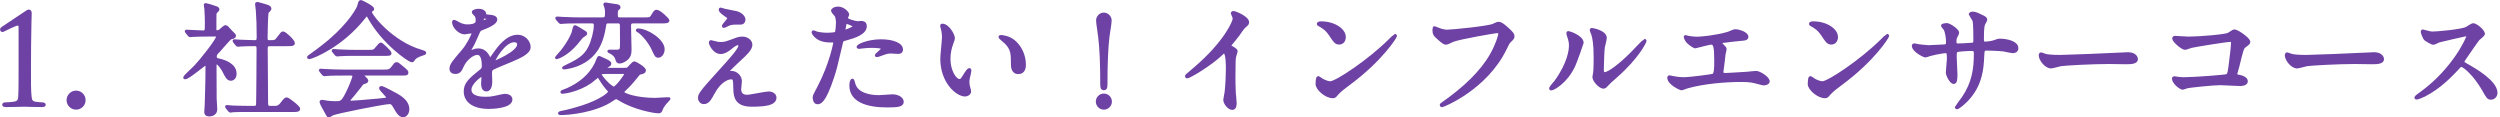
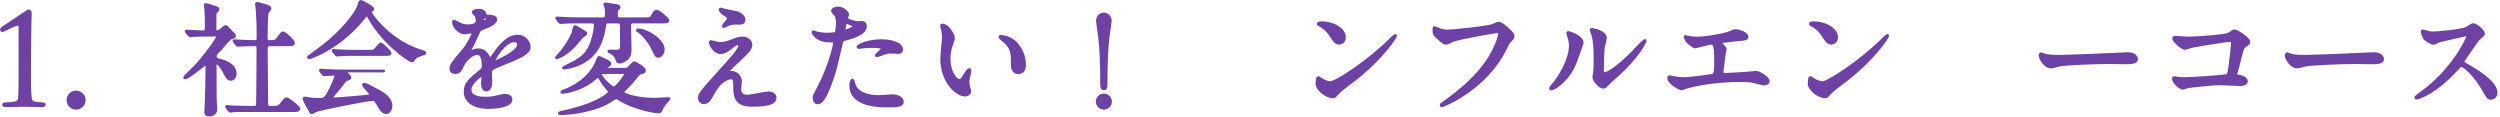
<svg xmlns="http://www.w3.org/2000/svg" id="g" width="447" height="21" viewBox="0 0 447 21">
  <defs>
    <style>.l{fill:#6e41a4;stroke:#6e41a4;stroke-linecap:round;stroke-linejoin:round;stroke-width:.5px;}</style>
  </defs>
  <path class="l" d="M5.289,12.205c-.022,2.2,0,4.092,.109,5.061,.088,.682,.177,1.012,.881,1.166,.33,.066,1.254,.132,1.452,.132,.088,0,.197,.088,.197,.177,0,.109-.109,.153-.374,.153-1.65,0-3.059-.065-3.168-.065-.11,0-1.958,.065-3.366,.065-.242,0-.374-.044-.374-.153,0-.089,.088-.177,.176-.177,.264,0,1.342-.065,1.76-.153,.727-.133,.881-.463,.925-1.145,.065-.969,.065-2.86,.065-5.061V5.01c0-.44-.044-.682-.396-.682-.418,0-1.959,.791-2.509,1.056-.11,.065-.176,.088-.264,.088-.066,0-.154-.11-.154-.198,0-.065,.066-.154,.154-.22L4.65,2.215c.198-.132,.374-.264,.528-.264,.176,0,.242,.242,.242,.462,0,.177-.088,2.354-.11,5.721l-.021,4.071Z" />
  <path class="l" d="M12.151,17.904c0-.771,.638-1.453,1.452-1.453,.792,0,1.452,.639,1.452,1.453,0,.836-.682,1.451-1.452,1.451-.792,0-1.452-.638-1.452-1.451Z" />
  <path class="l" d="M33.381,5.758c-.088-.109-.109-.132-.109-.154,0-.043,.065-.043,.088-.043,.418,0,2.442,.132,2.904,.132,.616,0,.616-.154,.616-1.628,0-.33-.022-1.629-.088-2.465,0-.11-.11-.616-.11-.748,0-.044,.066-.044,.088-.044,.176,0,1.805,.506,1.98,.594,.11,.066,.242,.154,.242,.308,0,.089-.396,.418-.44,.507-.109,.198-.109,.308-.109,1.231v1.849c0,.308,.132,.353,.352,.353,.198,0,.353-.022,.528-.154,.154-.088,.792-.748,.99-.748,.132,0,.264,.088,.308,.154,.265,.264,.727,.813,.792,.857,.484,.463,.528,.506,.528,.639,0,.154-.132,.242-.242,.285-.065,.022-.374,.089-.439,.11-.309,.132-1.717,1.87-2.047,2.2-.638,.66-.704,.727-.704,1.123,0,.461,.198,.506,.727,.615,.748,.176,2.816,.771,2.816,2.442,0,.683-.374,1.013-.771,1.013-.528,0-.77-.44-1.342-1.606-.132-.242-.858-1.364-1.276-1.364-.198,0-.198,.309-.198,.572,0,.836,.022,4.906,.022,5.809,0,.286,.109,1.65,.109,1.959,0,.659-.55,1.012-1.166,1.012-.528,0-.66-.221-.66-.528,0-.22,.088-1.232,.088-1.474,.044-1.629,.133-3.917,.133-6.514,0-.242,0-.616-.221-.616s-3.08,2.487-3.652,2.487c-.044,0-.11,0-.11-.066,0-.176,1.629-1.65,1.915-1.959,.88-.901,3.982-4.752,3.982-5.391,0-.197-.154-.22-.353-.22h-1.54c-.858,0-1.782,.022-2.553,.065-.065,0-.396,.045-.462,.045-.088,0-.132-.045-.197-.133l-.419-.506Zm7.195,13.467q-.088-.11-.088-.133c0-.044,.044-.066,.066-.066,.132,0,.813,.089,.968,.089,.638,.021,1.782,.065,3.015,.065h.857c.198,0,.595,0,.639-.483,.044-.396,.088-8.868,.088-10.012,0-.22,0-.683-.528-.683-.55,0-1.826,0-2.596,.066-.066,0-.374,.044-.463,.044-.065,0-.109-.044-.197-.132l-.418-.506q-.089-.11-.089-.154c0-.044,.045-.044,.066-.044,.022,0,.814,.065,.924,.065,.221,0,2.003,.089,2.751,.089,.528,0,.572-.286,.572-.902,0-2.024-.044-3.015-.154-4.665,0-.176-.132-.945-.132-1.122,0-.11,.044-.153,.176-.153,.066,0,1.43,.418,1.584,.461,.198,.066,.66,.177,.66,.551,0,.109-.44,.484-.484,.594-.132,.309-.197,3.961-.197,4.555,0,.264,0,.683,.527,.683,1.034,0,1.145,0,1.606-.616,.639-.858,.704-.946,.902-.946,.308,0,1.849,1.431,1.849,1.849,0,.285-.463,.285-1.167,.285h-3.058c-.595,0-.639,.33-.639,.727,0,1.32,.066,7.768,.066,9.241,0,.814,0,1.21,.572,1.21h.813c.396,0,.792,0,1.299-.66,.594-.77,.659-.857,.924-.857,.198,0,2.134,1.43,2.134,1.804,0,.309-.462,.309-1.188,.309h-7.812c-.528,0-2.002-.022-2.772,.044-.065,0-.396,.065-.462,.065s-.11-.044-.198-.153l-.418-.506Z" />
-   <path class="l" d="M55.161,10.247c0-.089,.066-.132,.33-.309,.154-.11,1.958-1.386,3.389-2.597,3.763-3.212,5.148-5.83,5.259-6.314,.176-.682,.176-.77,.439-.77,.022,0,2.068,.968,2.068,1.342,0,.109-.044,.132-.264,.286-.132,.065-.154,.132-.154,.22,0,.682,3.895,5.566,9.109,7.041q.616,.176,.616,.286c0,.132-.065,.154-.616,.33-.286,.088-1.078,.353-1.408,.902-.088,.153-.153,.22-.286,.22-.483,0-5.17-3.234-7.657-7.768-.241-.461-.285-.527-.374-.527-.088,0-.439,.439-.615,.66-3.895,4.885-8.846,6.908-9.638,7.062-.066,.022-.198,.044-.198-.065Zm6.051,3.015c-1.628,0-2.178,.021-2.772,.065-.065,0-.396,.044-.462,.044-.088,0-.11-.044-.198-.132l-.418-.506c-.044-.066-.109-.132-.109-.154,0-.044,.044-.044,.088-.044,.153,0,.836,.066,.968,.066,1.078,.043,2.244,.088,3.015,.088h7.261c.925,0,1.166,0,1.694-.727,.33-.462,.418-.594,.616-.594,.176,0,.242,.044,.748,.462,1.122,.924,1.122,.946,1.122,1.144,0,.287-.11,.287-1.145,.287h-6.732c-.22,0-.309,0-.309,.065,0,0,1.034,.88,1.034,1.122q0,.198-.659,.374c-.177,.066-.221,.132-.771,.858-.462,.616-1.364,1.694-1.496,1.826-.088,.109-.309,.33-.309,.528s.309,.22,.396,.22c.286,0,2.354-.132,4.797-.374,1.584-.154,1.76-.176,1.76-.396,0-.33-1.298-1.453-1.298-1.717,0-.11,.088-.132,.154-.132,.33,0,2.508,1.21,2.794,1.364,.594,.352,1.958,1.145,1.958,2.53,0,.704-.439,1.188-.857,1.188-.639,0-1.101-.814-1.496-1.541-.419-.748-.616-.813-.925-.813-1.012,0-9.461,1.694-10.209,2.024-.11,.043-.528,.352-.639,.352-.065,0-.176-.044-.22-.154-.44-.77-1.21-2.134-1.21-2.332,0-.154,.109-.154,.176-.154,.154,0,.836,.133,.968,.154,.309,.044,.925,.088,1.299,.088,1.232,0,1.386,0,2.288-1.805,.528-1.056,1.145-2.64,1.145-2.904,0-.373-.286-.373-.66-.373h-1.387Zm4.577-4.094c1.078,0,1.122-.043,1.562-.571,.353-.418,.616-.748,.727-.748,.198,0,1.672,1.408,1.672,1.649s-.109,.242-1.166,.242h-5.061c-1.342,0-1.98,0-2.794,.066-.066,0-.396,.044-.463,.044-.065,0-.109-.044-.197-.132l-.418-.506c-.089-.088-.089-.11-.089-.154,0-.021,.022-.044,.066-.044,.154,0,.836,.065,.968,.065,1.078,.066,2.135,.088,3.015,.088h2.179Z" />
+   <path class="l" d="M55.161,10.247c0-.089,.066-.132,.33-.309,.154-.11,1.958-1.386,3.389-2.597,3.763-3.212,5.148-5.83,5.259-6.314,.176-.682,.176-.77,.439-.77,.022,0,2.068,.968,2.068,1.342,0,.109-.044,.132-.264,.286-.132,.065-.154,.132-.154,.22,0,.682,3.895,5.566,9.109,7.041q.616,.176,.616,.286c0,.132-.065,.154-.616,.33-.286,.088-1.078,.353-1.408,.902-.088,.153-.153,.22-.286,.22-.483,0-5.17-3.234-7.657-7.768-.241-.461-.285-.527-.374-.527-.088,0-.439,.439-.615,.66-3.895,4.885-8.846,6.908-9.638,7.062-.066,.022-.198,.044-.198-.065Zm6.051,3.015c-1.628,0-2.178,.021-2.772,.065-.065,0-.396,.044-.462,.044-.088,0-.11-.044-.198-.132l-.418-.506c-.044-.066-.109-.132-.109-.154,0-.044,.044-.044,.088-.044,.153,0,.836,.066,.968,.066,1.078,.043,2.244,.088,3.015,.088h7.261h-6.732c-.22,0-.309,0-.309,.065,0,0,1.034,.88,1.034,1.122q0,.198-.659,.374c-.177,.066-.221,.132-.771,.858-.462,.616-1.364,1.694-1.496,1.826-.088,.109-.309,.33-.309,.528s.309,.22,.396,.22c.286,0,2.354-.132,4.797-.374,1.584-.154,1.76-.176,1.76-.396,0-.33-1.298-1.453-1.298-1.717,0-.11,.088-.132,.154-.132,.33,0,2.508,1.21,2.794,1.364,.594,.352,1.958,1.145,1.958,2.53,0,.704-.439,1.188-.857,1.188-.639,0-1.101-.814-1.496-1.541-.419-.748-.616-.813-.925-.813-1.012,0-9.461,1.694-10.209,2.024-.11,.043-.528,.352-.639,.352-.065,0-.176-.044-.22-.154-.44-.77-1.21-2.134-1.21-2.332,0-.154,.109-.154,.176-.154,.154,0,.836,.133,.968,.154,.309,.044,.925,.088,1.299,.088,1.232,0,1.386,0,2.288-1.805,.528-1.056,1.145-2.64,1.145-2.904,0-.373-.286-.373-.66-.373h-1.387Zm4.577-4.094c1.078,0,1.122-.043,1.562-.571,.353-.418,.616-.748,.727-.748,.198,0,1.672,1.408,1.672,1.649s-.109,.242-1.166,.242h-5.061c-1.342,0-1.98,0-2.794,.066-.066,0-.396,.044-.463,.044-.065,0-.109-.044-.197-.132l-.418-.506c-.089-.088-.089-.11-.089-.154,0-.021,.022-.044,.066-.044,.154,0,.836,.065,.968,.065,1.078,.066,2.135,.088,3.015,.088h2.179Z" />
  <path class="l" d="M80.616,12.249c0-.66,.615-1.364,2.112-3.103,.989-1.145,1.87-2.971,1.87-3.278,0-.132-.154-.154-.242-.154-.22,0-1.122,.177-1.32,.177-.836,0-1.958-1.078-1.958-1.937,0-.066,0-.154,.132-.154s.704,.353,.836,.418c.264,.132,.858,.396,1.452,.396,1.805,0,1.805-.595,1.805-1.034,0-.133-.022-.484-.177-.771-.065-.11-.527-.506-.527-.638,0-.176,.571-.353,.968-.353,.528,0,1.078,.198,1.122,.683,.022,.285,.11,.33,.99,.396,.154,0,.99,.11,.99,.572,0,.726-1.606,1.343-2.618,1.738-.33,.132-.353,.176-.836,1.298-.528,1.211-.616,1.387-1.188,2.377-.11,.197-.154,.264-.154,.352,0,.044,.022,.088,.088,.088,.066,0,.484-.154,.683-.242,.242-.109,.527-.176,.857-.176,.286,0,1.299,.044,1.871,1.343,.153,.374,.176,.418,.22,.418,.066,0,.792-1.013,.902-1.188,.726-1.012,2.156-3.015,4.07-3.015,1.21,0,2.068,1.034,2.068,1.958,0,1.035-1.738,1.761-3.103,2.355-.55,.241-3.036,1.231-3.433,1.474-.352,.22-.374,.462-.374,.924,0,.198,.044,1.122,.044,1.32,0,.353,0,1.606-.813,1.606-.595,0-.683-.727-.683-1.122,0-.22,.066-1.276,.066-1.298,0-.088,0-.265-.154-.265-.176,0-2.135,1.364-2.135,2.618,0,1.519,2.201,1.519,2.839,1.519,.55,0,.968-.044,1.408-.132,.308-.044,1.716-.396,2.002-.396,.462,0,1.078,.221,1.078,.748,0,1.364-3.41,1.453-3.938,1.453-2.794,0-4.269-1.145-4.269-2.883,0-1.408,.836-2.112,2.904-3.785,.221-.176,.33-.439,.33-.77,0-.99-.176-2.223-1.056-2.223-.836,0-2.135,1.012-2.707,2.332-.241,.551-.483,1.078-1.188,1.078-.418,0-.836-.132-.836-.726Zm5.61-8.317c.044,0,1.101-.286,1.101-.527,0-.287-.551-.33-.749-.33-.308,0-.396,.615-.396,.703s0,.154,.044,.154Zm2.002,7.129c0,.045,.022,.11,.088,.11,.066,0,4.401-1.761,4.401-3.212,0-.551-.484-.66-.771-.66-1.826,0-3.719,3.41-3.719,3.762Z" />
  <path class="l" d="M103.364,5.032c1.254,.748,1.386,.813,1.386,.968s-.638,.484-.726,.594c-.177,.177-.814,.99-.946,1.145-.858,.99-1.694,1.738-2.839,2.311-.132,.066-.616,.286-.704,.286s-.021-.11,.022-.132c1.078-1.123,2.266-2.751,2.882-4.312,.066-.177,.242-1.078,.309-1.123,.088-.044,.286,.066,.616,.265Zm11.771-1.673c.902,0,1.166,0,1.408-.374,.55-.901,.616-.989,.836-.989,.594,0,2.068,1.518,2.068,1.649,0,.286-.462,.286-1.166,.286h-4.995c-.616,0-.704,.286-.704,.683,0,.55,.088,3.586,.088,4.269,0,.638-.088,1.275-.77,1.76-.44,.33-.881,.463-1.122,.463-.353,0-.374-.11-.572-.705-.066-.22-.286-.615-.88-.968-.089-.044-.484-.22-.484-.265,0-.043,.11-.043,.154-.043,.22,0,1.275,.021,1.474,0,.639-.11,.639-.265,.639-1.761,0-.704,0-2.179-.022-2.839-.021-.594-.418-.594-.682-.594h-1.562c-.639,0-.639,.11-.792,1.057-.551,3.366-1.937,4.973-3.587,5.984-1.782,1.078-3.586,1.188-3.63,1.188-.242,0,.088-.154,.308-.265,1.914-.924,3.433-1.649,4.291-3.454,.527-1.078,.989-2.816,.989-3.917,0-.527-.285-.594-.66-.594h-2.266c-1.629,0-2.288,.022-2.772,.066-.088,0-.396,.044-.462,.044-.088,0-.133-.066-.198-.132l-.44-.506c-.044-.066-.088-.11-.088-.154,0-.022,.022-.044,.088-.044,.154,0,.814,.065,.969,.065,1.231,.066,2.442,.088,3.014,.088h4.049c.683,0,.771-.176,.771-1.1,0-.309-.022-.704-.154-1.034-.021-.044-.154-.396-.154-.44,0-.088,.11-.088,.177-.088,.109,0,1.672,.264,2.002,.309,.11,.021,.396,.065,.396,.285,0,.133-.022,.154-.309,.375-.176,.132-.176,.506-.176,.857,0,.683,.109,.836,.66,.836h4.269Zm-3.543,9.021c.484,0,.595-.021,.727-.132,.154-.132,.88-1.034,1.122-1.034,.11,0,1.804,.924,1.804,1.387,0,.241-.285,.352-.462,.396-.483,.11-.527,.11-.77,.44-1.122,1.43-1.782,2.068-2.156,2.42-.353,.352-.528,.506-.528,.639,0,.373,2.376,1.254,5.831,1.254,.352,0,2.31-.154,2.464-.11-.065,.11-.242,.353-.308,.396-.418,.374-.925,1.1-1.034,1.43-.11,.353-.242,.55-.462,.55-.902,0-4.511-.682-6.976-2.222-.483-.286-.55-.308-.682-.308-.154,0-.286,.088-.66,.33-3.036,2.09-7.833,2.508-9.22,2.508-.065,0-.264,0-.264-.088,0-.022,.088-.11,.242-.132,1.43-.265,2.882-.704,3.74-.969,3.543-1.144,4.973-2.42,4.973-2.706,0-.154-.132-.309-.242-.418-.374-.396-.924-1.101-1.518-2.112-.066-.132-.154-.242-.309-.242-.132,0-1.122,.858-1.342,1.013-2.223,1.539-4.753,1.848-5.017,1.848-.022,0-.11,0-.11-.088,0-.066,.88-.374,1.034-.44,2.068-.924,4.026-2.397,5.104-4.62,.088-.176,.418-1.122,.528-1.122,.065,0,.154,.044,.858,.374,.462,.197,1.1,.506,1.1,.726,0,.198-.154,.286-.352,.418-.088,.044-.44,.242-.44,.44,0,.176,.198,.176,.353,.176h2.97Zm-3.389,.594c-.836,0-.88,.154-.88,.309,0,.418,1.87,2.442,2.442,2.442,.462,0,2.091-2.179,2.091-2.486,0-.265-.242-.265-.374-.265h-3.279Zm5.875-7.635c1.606,0,4.511,1.87,4.511,3.455,0,.77-.462,1.275-.88,1.275-.374,0-.44-.132-1.034-1.43-.44-.946-1.65-2.574-2.574-3.103-.066-.022-.176-.088-.154-.132,0-.044,.088-.066,.132-.066Z" />
  <path class="l" d="M131.789,6.946c.308-.11,.638-.154,.924-.154,.88,0,1.562,.55,1.562,1.21,0,.793-.836,1.562-2.553,3.146-.242,.242-1.628,1.519-1.628,1.694,0,.089,.109,.132,.22,.132,.044,0,.418-.043,.484-.043,.813,0,1.606,.726,1.606,1.605,0,.221-.133,1.211-.133,1.431s.044,1.231,1.276,1.231c.616,0,3.322-.594,3.873-.594,.594,0,1.166,.33,1.166,.836,0,1.188-1.826,1.387-4.203,1.387-2.618,0-2.992-1.387-3.014-2.904-.044-1.782-.044-1.98-.704-1.98-.44,0-1.893,.396-3.103,2.641-.616,1.122-.969,1.782-1.717,1.782-.55,0-.792-.507-.792-.792,0-.595,0-.836,3.608-4.775,1.893-2.09,3.608-3.96,3.608-4.599,0-.241-.132-.374-.374-.374-.308,0-.924,.463-1.231,.727-.507,.418-1.145,.857-1.782,.857-1.276,0-1.893-1.584-1.893-1.804,0-.088,.044-.176,.154-.176,.065,0,.571,.153,.615,.153,.309,.088,.616,.176,1.079,.176,.748,0,.968-.065,2.948-.813Zm-2.289-5.148c.33,.088,1.871,.374,2.157,.439,.726,.198,1.386,.704,1.386,1.298,0,.177-.132,.617-.616,.617-1.54,0-1.584,0-2.112,.197-.154,.044-.77,.396-.902,.396-.044,0-.088-.044-.088-.11,0-.153,.99-1.144,.99-1.408,0-.132-.352-.352-.814-.682-.682-.462-.748-.727-.748-.837,0-.065,.044-.109,.089-.109,.065,0,.55,.176,.659,.198Z" />
  <path class="l" d="M146.352,15.659c2.267-4.29,2.904-8.075,2.904-8.097,0-.221-.088-.221-.792-.221-.462,0-1.232-.021-1.958-.396-.704-.353-1.145-.968-1.145-1.188,0-.065,.066-.088,.088-.088,.088,0,.418,.176,.507,.198,.33,.11,1.231,.242,1.958,.242,.33,0,1.386-.044,1.562-.198,.176-.154,.241-1.65,.241-1.805,0-.176,0-.924-.264-1.363-.088-.11-.616-.66-.616-.814,0-.221,.418-.506,.99-.506,.99,0,1.761,.902,1.761,1.166,0,.109-.242,.55-.242,.66,0,.418,1.76,.792,1.98,.792,.088,0,.571-.044,.682-.044,.176,0,.727,0,.727,.682,0,1.232-1.871,1.871-3.323,2.267-.748,.198-.836,.22-.924,.616-1.122,4.797-1.145,4.818-1.606,6.249-1.518,4.576-2.311,4.576-2.729,4.576-.527,0-.594-.726-.594-.968,0-.264,.11-.484,.792-1.761Zm4.643-10.056c.11,0,1.782-.594,1.782-.88,0-.22-1.188-.704-1.43-.704-.132,0-.198,.045-.242,.265-.088,.439-.088,.506-.198,1.034-.021,.154-.044,.285,.088,.285Zm1.673,9.33c.462,1.914,2.838,2.332,4.511,2.332,.374,0,2.046-.154,2.397-.154,.749,0,1.761,.375,1.761,1.101,0,.638-.814,.748-2.685,.748-3.564,0-6.535-.902-6.535-3.675,0-.506,.133-.968,.309-.968,.088,0,.22,.55,.242,.616Zm4.862-7.657c2.09,0,3.675,.616,3.675,1.584,0,.528-.462,.528-.639,.528-.197,0-1.056-.066-1.231-.066-.396,0-.727,0-1.629,.353-.55,.198-.77,.286-.924,.286-.044,0-.11,0-.11-.066,0-.154,1.145-.99,1.145-1.232,0-.33-1.562-.352-1.893-.352-.483,0-1.078,.021-1.584,.088-.132,.021-.638,.088-.727,.088-.021,0-.176,0-.197-.044-.154-.286,1.76-1.166,4.114-1.166Z" />
  <path class="l" d="M170.486,6.836c0,.176-.044,.242-.265,.881-.308,.857-.527,1.672-.527,2.838,0,2.223,1.144,3.828,1.826,3.828,.374,0,.462-.109,1.122-1.21,.132-.22,.506-.748,.682-.748,.066,0,.11,.089,.11,.177s-.044,.373-.066,.439c-.242,1.012-.286,1.21-.286,1.672,0,.375,.066,.66,.133,.881,.065,.242,.176,.615,.176,.726,0,.44-.462,.683-.836,.683-1.408,0-4.181-2.311-4.181-6.514,0-.615,.308-3.322,.308-3.895,0-.439-.088-1.033-.154-1.275-.153-.551-.176-.616-.176-.748,0-.066,.088-.088,.132-.088,1.013,0,2.003,1.76,2.003,2.354Zm10.737,.506c1.122,.902,1.958,2.465,1.958,4.203,0,.418-.044,1.452-1.1,1.452-1.078,0-1.078-1.188-1.078-1.474,0-1.826,0-2.751-1.167-3.917-.176-.176-1.056-.858-1.056-.99,0-.065,.088-.11,.198-.11,.021,0,1.298,.066,2.244,.836Z" />
  <path class="l" d="M196.183,18.168c0-.66,.528-1.188,1.188-1.188,.638,0,1.188,.507,1.188,1.188,0,.66-.55,1.188-1.188,1.188-.66,0-1.188-.55-1.188-1.188Zm2.332-14.5c0,.506-.33,2.332-.396,2.926-.242,2.024-.353,4.907-.353,8.384,0,.572-.021,.902-.396,.902s-.396-.309-.396-.858c0-3.521-.11-6.359-.374-8.449-.044-.44-.374-2.508-.374-2.904,0-.616,.506-1.166,1.145-1.166,.615,0,1.144,.55,1.144,1.166Z" />
-   <path class="l" d="M220.097,8.377c.858,.527,.946,.615,.946,.813,0,.132-.242,.748-.264,.88-.088,.396-.133,.858-.133,3.895,0,.595,.022,1.783,.066,2.641,.022,.264,.154,1.541,.154,1.826,0,.221,0,.969-.528,.969-.616,0-1.364-.946-1.364-1.541,0-.22,.22-1.188,.242-1.408,.132-1.188,.22-2.882,.22-4.048,0-.792,0-3.103-.572-3.103-.109,0-.197,.088-.374,.264-2.156,2.068-5.853,4.203-6.248,4.203-.066,0-.11-.045-.11-.133,0-.065,.021-.109,.065-.153,.572-.507,1.188-1.013,1.541-1.32,5.192-4.444,6.908-8.186,6.908-8.802,0-.22-.065-.418-.176-.615-.021-.045-.154-.309-.154-.353,0-.088,.11-.176,.221-.176,.33,0,2.552,.924,2.552,1.76,0,.22-.109,.374-.197,.44-.595,.484-.683,.616-1.497,1.805-.374,.527-1.078,1.319-1.496,1.848,0,.132,.066,.221,.198,.309Z" />
  <path class="l" d="M241.238,14.955c-.571,.418-1.693,1.254-2.156,1.805-.418,.506-.462,.55-.792,.55-1.188,0-2.816-1.408-2.816-2.288,0-.154,.022-1.166,.221-1.166,.088,0,.571,.374,.659,.418,.286,.176,1.013,.506,1.497,.506,1.078,0,6.908-3.895,10.562-7.503,.352-.353,.968-.968,1.012-.968s.11,.065,.11,.109c0,.198-2.574,4.312-8.296,8.537Zm-1.804-7.238c-.594,0-.814-.353-1.54-1.453-.748-1.121-1.387-1.451-2.003-1.804-.088-.044-.197-.11-.197-.198s.176-.197,.483-.197c2.354,0,4.203,1.254,4.203,2.552,0,.66-.374,1.101-.946,1.101Z" />
  <path class="l" d="M256.857,5.076c.507,.242,1.364,.484,1.826,.484,.902,0,7.35-.639,8.296-1.057,.682-.309,.77-.352,.924-.352,.484,0,.836,.308,1.519,.901,.99,.88,1.122,1.122,1.122,1.431,0,.286-.11,.396-.506,.792-.353,.33-.44,.506-.858,1.386-3.455,7.174-11.134,10.254-11.354,10.254-.11,0-.154-.088-.154-.132,0-.088,.066-.132,.286-.286,3.828-2.685,6.931-5.589,8.691-8.713,1.078-1.893,1.496-3.499,1.496-3.719,0-.374-.374-.396-.484-.396-.242,0-6.645,1.078-7.921,1.584-.176,.088-.968,.484-1.145,.484-.286,0-.439,0-1.584-1.057-.418-.373-.638-.594-.638-1.231,0-.177,.021-.286,.065-.507,.11,0,.242,.066,.418,.133Z" />
  <path class="l" d="M281.41,11.743c-1.32,2.86-3.631,4.181-4.07,4.181-.088,0-.11-.066-.11-.11,0-.176,.704-.946,.88-1.166,2.421-3.322,2.663-5.721,2.663-6.447,0-.571-.022-.813-.374-1.892-.045-.154-.089-.286-.089-.396,0-.066,.022-.11,.11-.11,.154,0,2.486,.749,2.486,1.87,0,.066-1.122,3.234-1.496,4.071Zm3.564,2.046c0-.109,.11-.682,.132-.792,.066-.418,.088-2.156,.088-2.706,0-2.685-.264-3.587-.418-4.137-.044-.11-.286-.682-.286-.792,0-.089,.088-.11,.133-.11,.109,0,2.42,.396,2.42,1.54,0,.265-.308,1.408-.352,1.65-.089,.595-.177,3.257-.177,3.982,0,.286,.022,.727,.418,.727,.66,0,2.685-1.452,4.797-3.587,.374-.374,2.244-2.354,2.332-2.354,.045,0,.089,.044,.089,.089,0,.176-1.276,2.904-5.127,6.293-1.145,.989-1.364,1.209-1.519,1.408-.374,.418-.572,.571-.726,.594-.639,.109-1.805-1.188-1.805-1.805Z" />
  <path class="l" d="M301.628,6.594c.33,.11,1.32,.221,1.849,.221,.66,0,3.454-.264,5.5-.881,.198-.043,1.034-.461,1.232-.461,.683,0,2.156,.461,2.156,1.121,0,.418-.616,.44-1.144,.463-.507,.021-2.751,.33-3.213,.374-.088,0-.33,.044-.33,.241,0,.11,.088,.221,.198,.33,.528,.551,.594,.616,.594,.793,0,.132-.154,.703-.176,.813-.088,.88-.242,2.024-.374,3.036,0,.11-.022,.198-.022,.242,0,.33,.154,.418,.66,.418,.44,0,3.213-.197,3.807-.22,.265-.021,1.387-.153,1.629-.153,.594,0,2.178,.99,2.178,1.628,0,.396-.748,.462-.814,.462-.176,0-1.122-.264-1.386-.33-.484-.132-1.122-.286-2.662-.286-2.948,0-6.733,.353-9.527,1.122-.198,.044-1.013,.374-1.188,.374-.088,0-2.244-.946-2.244-2.024,0-.088,.044-.154,.154-.154,.109,0,.55,.11,.638,.133,.44,.088,1.188,.197,1.914,.197,1.254,0,5.104-.55,5.259-.615,.44-.198,.44-1.431,.44-2.531,0-2.596-.177-3.168-.792-3.168-.463,0-2.751,.66-2.839,.66-.22,0-1.1-.594-1.43-.99-.221-.308-.463-.792-.374-.88,.021-.022,.285,.044,.308,.065Z" />
  <path class="l" d="M329.238,14.955c-.571,.418-1.693,1.254-2.156,1.805-.418,.506-.462,.55-.792,.55-1.188,0-2.816-1.408-2.816-2.288,0-.154,.022-1.166,.221-1.166,.088,0,.571,.374,.659,.418,.286,.176,1.013,.506,1.497,.506,1.078,0,6.908-3.895,10.562-7.503,.352-.353,.968-.968,1.012-.968s.11,.065,.11,.109c0,.198-2.574,4.312-8.296,8.537Zm-1.804-7.238c-.594,0-.814-.353-1.54-1.453-.748-1.121-1.387-1.451-2.003-1.804-.088-.044-.197-.11-.197-.198s.176-.197,.483-.197c2.354,0,4.203,1.254,4.203,2.552,0,.66-.374,1.101-.946,1.101Z" />
-   <path class="l" d="M342.899,8.135c.33,.044,1.606,.197,1.893,.197,.439,0,2.354-.132,2.75-.132,.418-.021,.66-.088,.66-.616,0-.66-.132-1.892-.484-2.441-.065-.089-.418-.463-.418-.551,0-.154,.66-.22,.771-.22,.506,0,1.98,1.034,1.98,1.474,0,.154-.374,.793-.396,.925-.109,.241-.088,.571-.088,.792,0,.33,.22,.462,.528,.462,.572,0,1.958-.088,2.508-.132,.484-.044,.484-.418,.484-.639,0-.748,0-3.036-.154-3.586-.065-.198-.682-1.078-.682-1.122,0-.089,.242-.22,.506-.22,.44,0,1.101,.33,1.761,.659,.22,.11,.55,.265,.55,.528,0,.154-.33,.682-.374,.792-.22,.507-.22,1.87-.22,2.465,0,.704,0,.924,.527,.924,.11,0,.969-.065,1.496-.242,.727-.264,.793-.286,1.101-.286,1.101,0,3.036,.374,3.036,1.452,0,.462-.396,.639-.704,.639-.264,0-1.452-.265-1.694-.309-.748-.109-2.948-.153-2.992-.153-.66,0-.66,.153-.726,1.43-.089,2.09-.33,4.621-2.333,7.085-.99,1.21-2.112,1.98-2.288,1.98-.066,0-.132-.044-.132-.132,0-.022,1.1-1.431,1.276-1.717,1.738-2.574,2.134-5.038,2.134-7.877,0-.704-.352-.704-.66-.704-.813,0-2.398,.11-2.618,.22-.286,.154-.286,.242-.286,1.188,0,.484,.132,2.618,.132,3.036,0,1.057-.109,1.453-.418,1.453-.528,0-1.166-1.387-1.166-1.761,0-.22,.198-2.332,.198-2.552,0-1.057-.132-1.188-.506-1.188-.265,0-1.562,.198-2.816,.528-.133,.043-.639,.241-.771,.241-.264,0-2.179-.968-2.179-1.826,0-.132,.089-.198,.154-.198,.11,0,.572,.11,.66,.133Z" />
  <path class="l" d="M379.994,9.608c.132,0,.374-.021,.483-.021,1.343,0,1.54,.813,1.54,.968,0,.616-.901,.682-1.826,.682-.506,0-2.706-.043-3.146-.043-3.036,0-8.075,.285-8.603,.396-.265,.044-1.452,.396-1.717,.396-.946,0-1.958-1.363-1.958-2.111,0-.133,.066-.265,.176-.265,.11,0,.639,.242,.748,.265,.374,.109,1.276,.197,2.685,.197,.727,0,8.405-.285,11.618-.462Z" />
  <path class="l" d="M391.322,6.792c1.98,0,6.667-.396,7.151-.704,.792-.527,.88-.572,1.078-.572,.439,0,2.552,1.408,2.552,1.98,0,.198-.065,.264-.748,.771-.396,.286-.484,.616-1.232,3.675-.044,.197-.352,1.166-.352,1.298,0,.286,.198,.308,.528,.374,.55,.088,1.364,.374,1.364,.924,0,.594-1.013,.594-1.188,.594-.55,0-2.992-.153-3.499-.153-1.364,0-5.544,.462-5.896,.55-.132,.022-.682,.264-.792,.264-.396,0-1.694-.99-1.694-1.76,0-.088,.088-.154,.198-.154,.109,0,.572,.088,.66,.11,.483,.065,.857,.065,1.122,.065,1.518,0,7.283-.396,7.613-.571,.264-.132,.352-.396,.506-1.497,.264-1.936,.462-3.85,.462-4.29,0-.374-.088-.462-.33-.462-.682,0-6.139,.88-6.997,1.078-.198,.044-.968,.352-1.145,.352-.483,0-2.046-1.342-2.046-1.781,0-.177,.154-.221,.264-.221,.133,0,2.047,.132,2.421,.132Z" />
  <path class="l" d="M423.994,9.608c.132,0,.374-.021,.483-.021,1.343,0,1.54,.813,1.54,.968,0,.616-.901,.682-1.826,.682-.506,0-2.706-.043-3.146-.043-3.036,0-8.075,.285-8.603,.396-.265,.044-1.452,.396-1.717,.396-.946,0-1.958-1.363-1.958-2.111,0-.133,.066-.265,.176-.265,.11,0,.639,.242,.748,.265,.374,.109,1.276,.197,2.685,.197,.727,0,8.405-.285,11.618-.462Z" />
  <path class="l" d="M440.977,6.221c-.153,0-4.774,1.078-4.885,1.121-.153,.045-.836,.418-.989,.418-.33,0-1.364-.659-1.497-.791-.153-.154-.527-1.123-.527-1.276,0-.11,.021-.177,.132-.177,.021,0,.506,.133,.572,.154,.682,.198,.946,.221,1.166,.221,.748,0,4.885-.353,6.028-.814,.198-.088,1.013-.683,1.211-.683,.527,0,1.87,1.122,1.87,1.673,0,.197-.814,.792-.946,.945-.44,.528-2.179,3.104-2.53,3.609-.088,.109-.176,.264-.176,.439,0,.198,.044,.242,.968,.748,.99,.572,4.929,2.795,4.929,4.797,0,.506-.396,.969-.902,.969s-.594-.154-1.364-1.519c-1.518-2.663-3.454-4.335-3.938-4.335-.22,0-.286,.066-.77,.616-.771,.814-3.015,3.278-5.875,4.709-.595,.286-1.188,.506-1.364,.506-.044,0-.154,0-.154-.132,0-.088,.88-.727,1.012-.814,5.743-4.158,8.361-9.857,8.296-10.209-.044-.176-.221-.176-.265-.176Z" />
</svg>